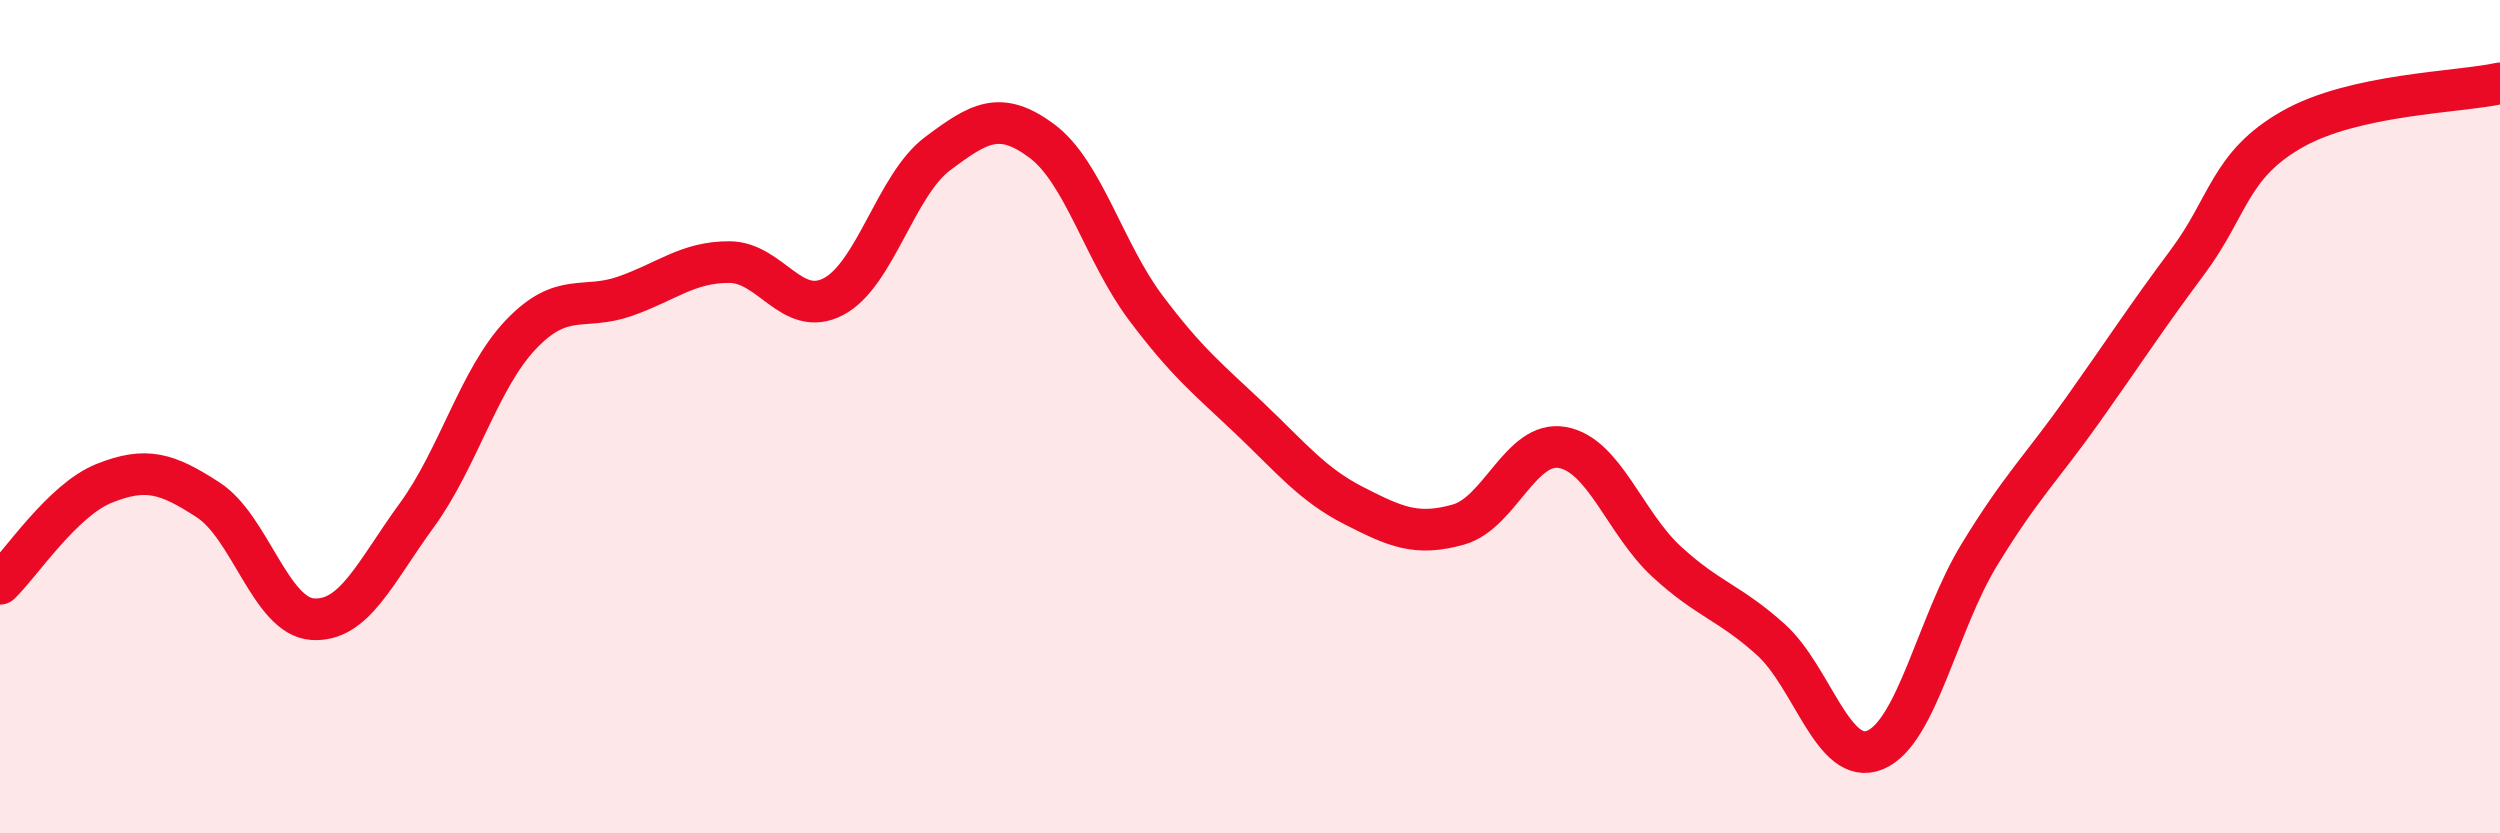
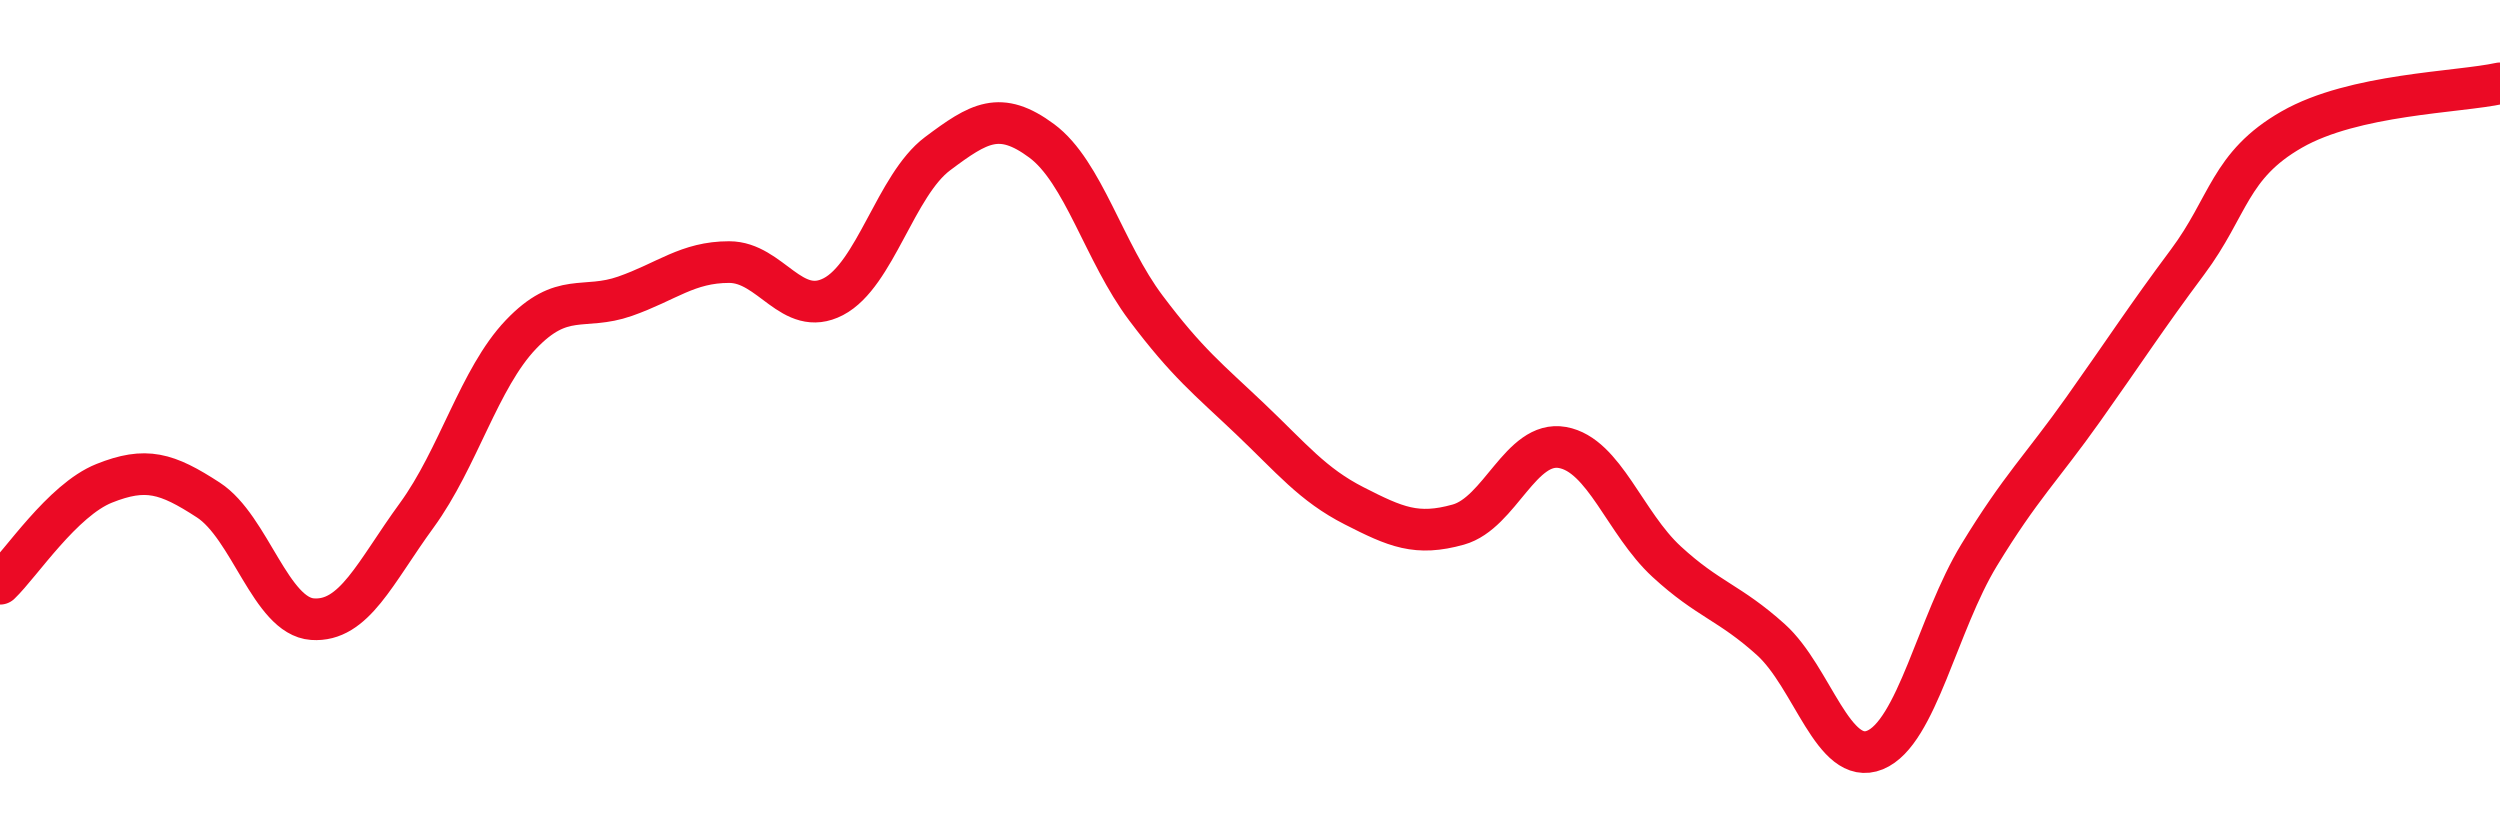
<svg xmlns="http://www.w3.org/2000/svg" width="60" height="20" viewBox="0 0 60 20">
-   <path d="M 0,14.01 C 0.5,13.53 1.5,12 2.5,11.6 C 3.5,11.2 4,11.35 5,12 C 6,12.65 6.5,14.79 7.5,14.86 C 8.5,14.93 9,13.74 10,12.37 C 11,11 11.5,9.08 12.5,8.03 C 13.5,6.98 14,7.46 15,7.11 C 16,6.76 16.5,6.29 17.5,6.29 C 18.5,6.29 19,7.64 20,7.12 C 21,6.6 21.5,4.44 22.5,3.69 C 23.5,2.94 24,2.64 25,3.38 C 26,4.12 26.5,6.06 27.5,7.39 C 28.5,8.72 29,9.1 30,10.05 C 31,11 31.5,11.63 32.5,12.14 C 33.5,12.65 34,12.87 35,12.59 C 36,12.31 36.5,10.56 37.5,10.74 C 38.5,10.92 39,12.56 40,13.48 C 41,14.4 41.5,14.45 42.5,15.35 C 43.5,16.25 44,18.41 45,18 C 46,17.59 46.5,14.96 47.5,13.32 C 48.5,11.68 49,11.23 50,9.82 C 51,8.41 51.5,7.63 52.5,6.29 C 53.5,4.95 53.5,3.97 55,3.11 C 56.5,2.25 59,2.22 60,2L60 20L0 20Z" fill="#EB0A25" opacity="0.1" stroke-linecap="round" stroke-linejoin="round" />
  <path d="M 0,14.01 C 0.5,13.53 1.5,12 2.5,11.6 C 3.5,11.2 4,11.35 5,12 C 6,12.65 6.5,14.79 7.5,14.86 C 8.5,14.93 9,13.74 10,12.37 C 11,11 11.5,9.08 12.5,8.03 C 13.5,6.98 14,7.46 15,7.11 C 16,6.76 16.5,6.29 17.5,6.29 C 18.5,6.29 19,7.64 20,7.12 C 21,6.6 21.5,4.44 22.5,3.69 C 23.5,2.94 24,2.64 25,3.38 C 26,4.12 26.5,6.06 27.5,7.39 C 28.5,8.72 29,9.1 30,10.05 C 31,11 31.5,11.63 32.5,12.14 C 33.5,12.65 34,12.87 35,12.59 C 36,12.31 36.5,10.56 37.5,10.74 C 38.5,10.92 39,12.56 40,13.48 C 41,14.4 41.5,14.45 42.5,15.35 C 43.5,16.25 44,18.41 45,18 C 46,17.59 46.5,14.96 47.5,13.32 C 48.5,11.68 49,11.23 50,9.82 C 51,8.41 51.5,7.63 52.5,6.29 C 53.5,4.95 53.5,3.97 55,3.11 C 56.5,2.25 59,2.22 60,2" stroke="#EB0A25" stroke-width="1" fill="none" stroke-linecap="round" stroke-linejoin="round" />
</svg>